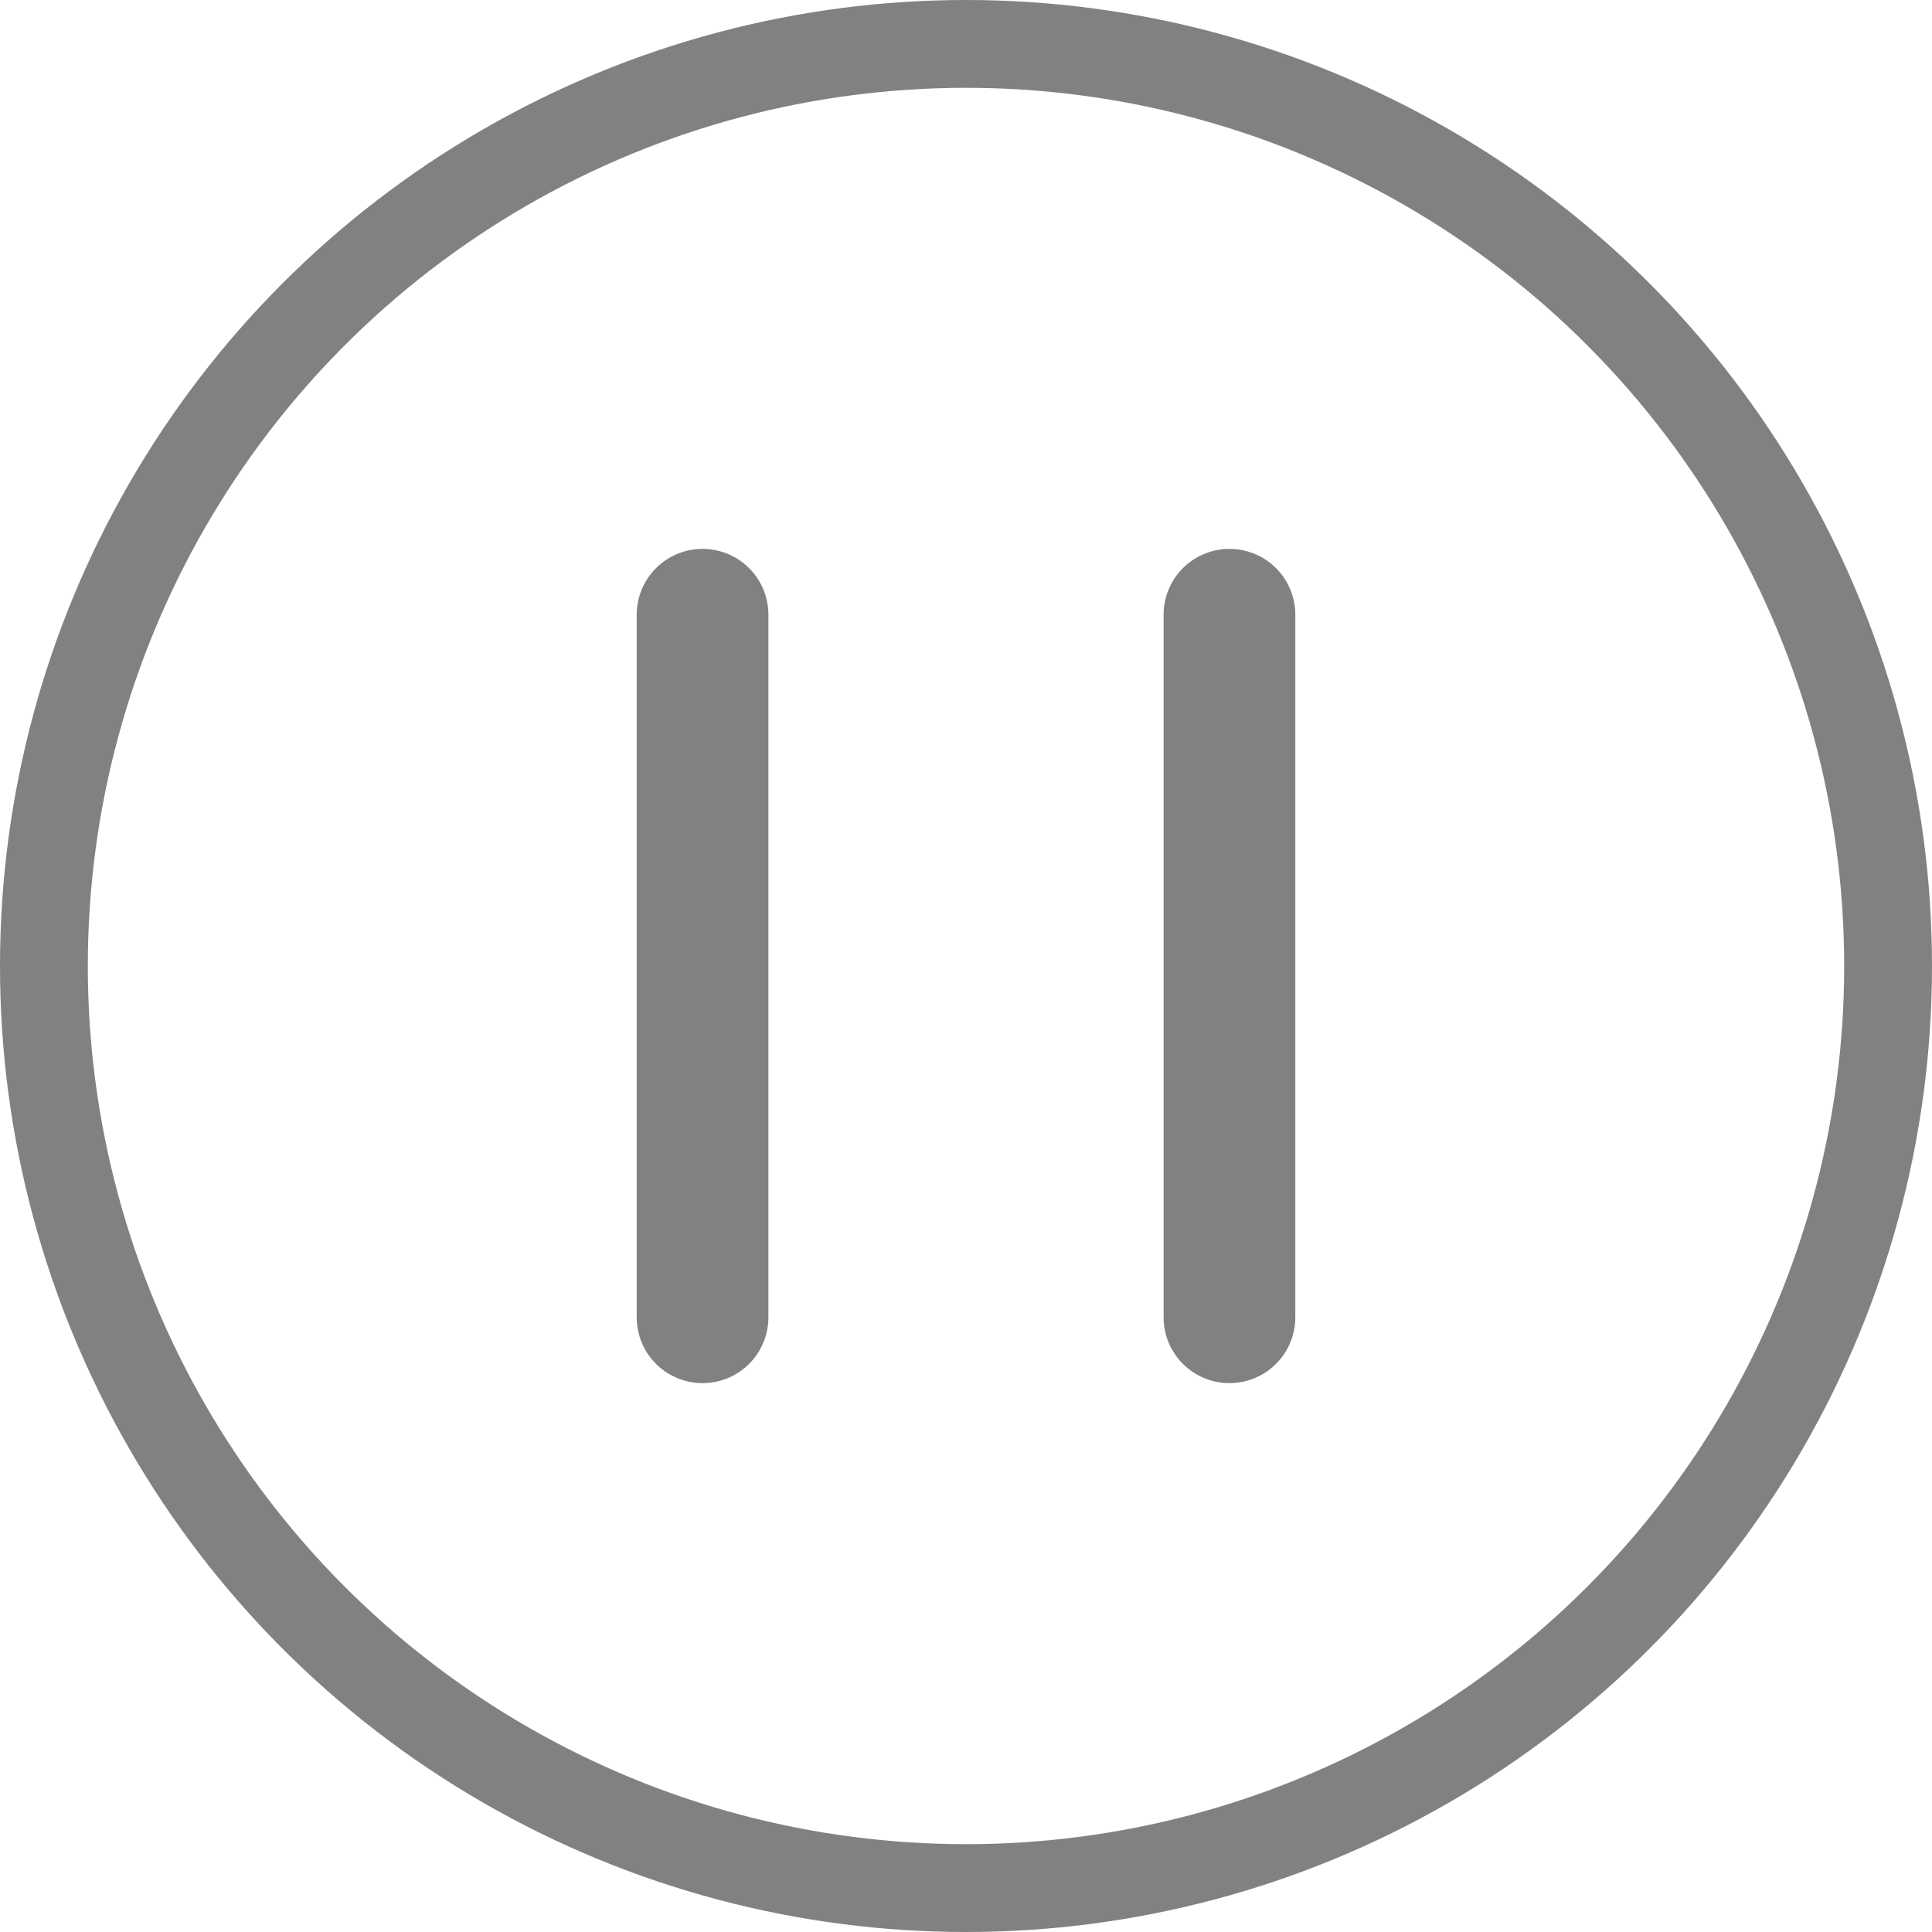
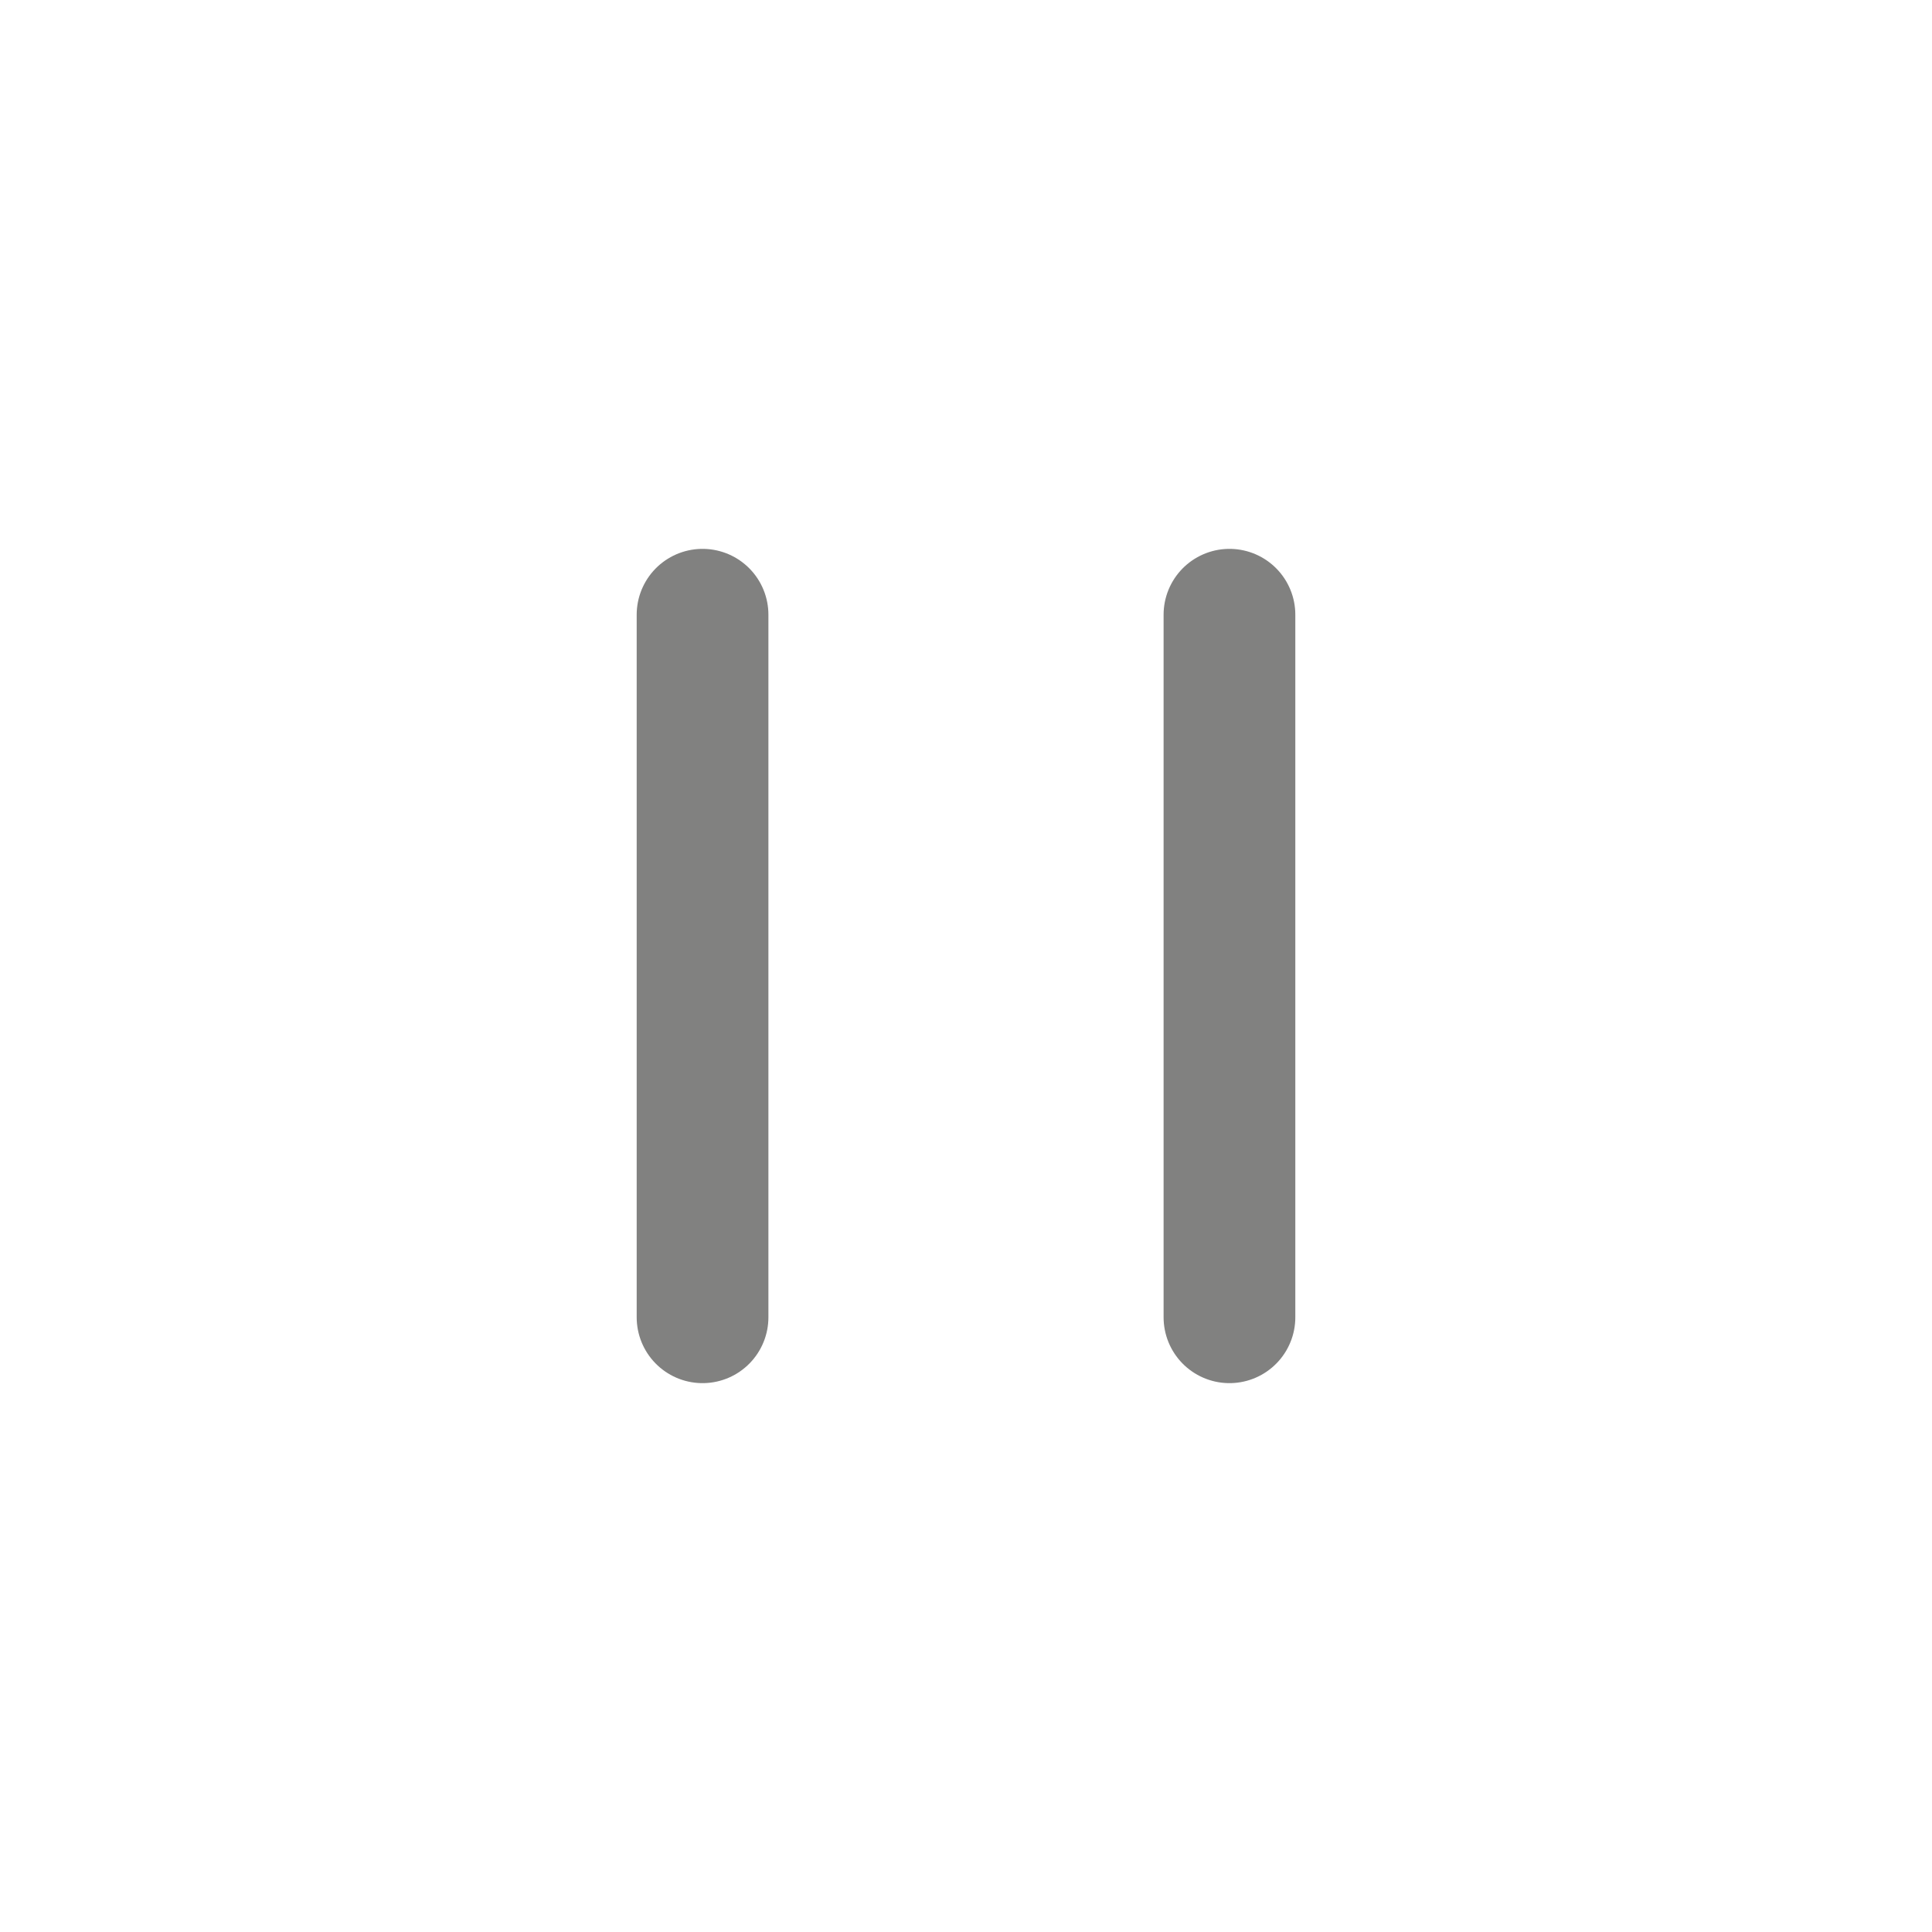
<svg xmlns="http://www.w3.org/2000/svg" width="22" height="22" viewBox="0 0 22 22" fill="none">
-   <circle cx="11" cy="11" r="10.5" stroke="#2E2D2C" stroke-opacity="0.6" />
  <path d="M14 7L14 15M8 7L8 15" stroke="#2E2D2C" stroke-opacity="0.6" stroke-width="1.5" stroke-linecap="round" stroke-linejoin="round" />
</svg>